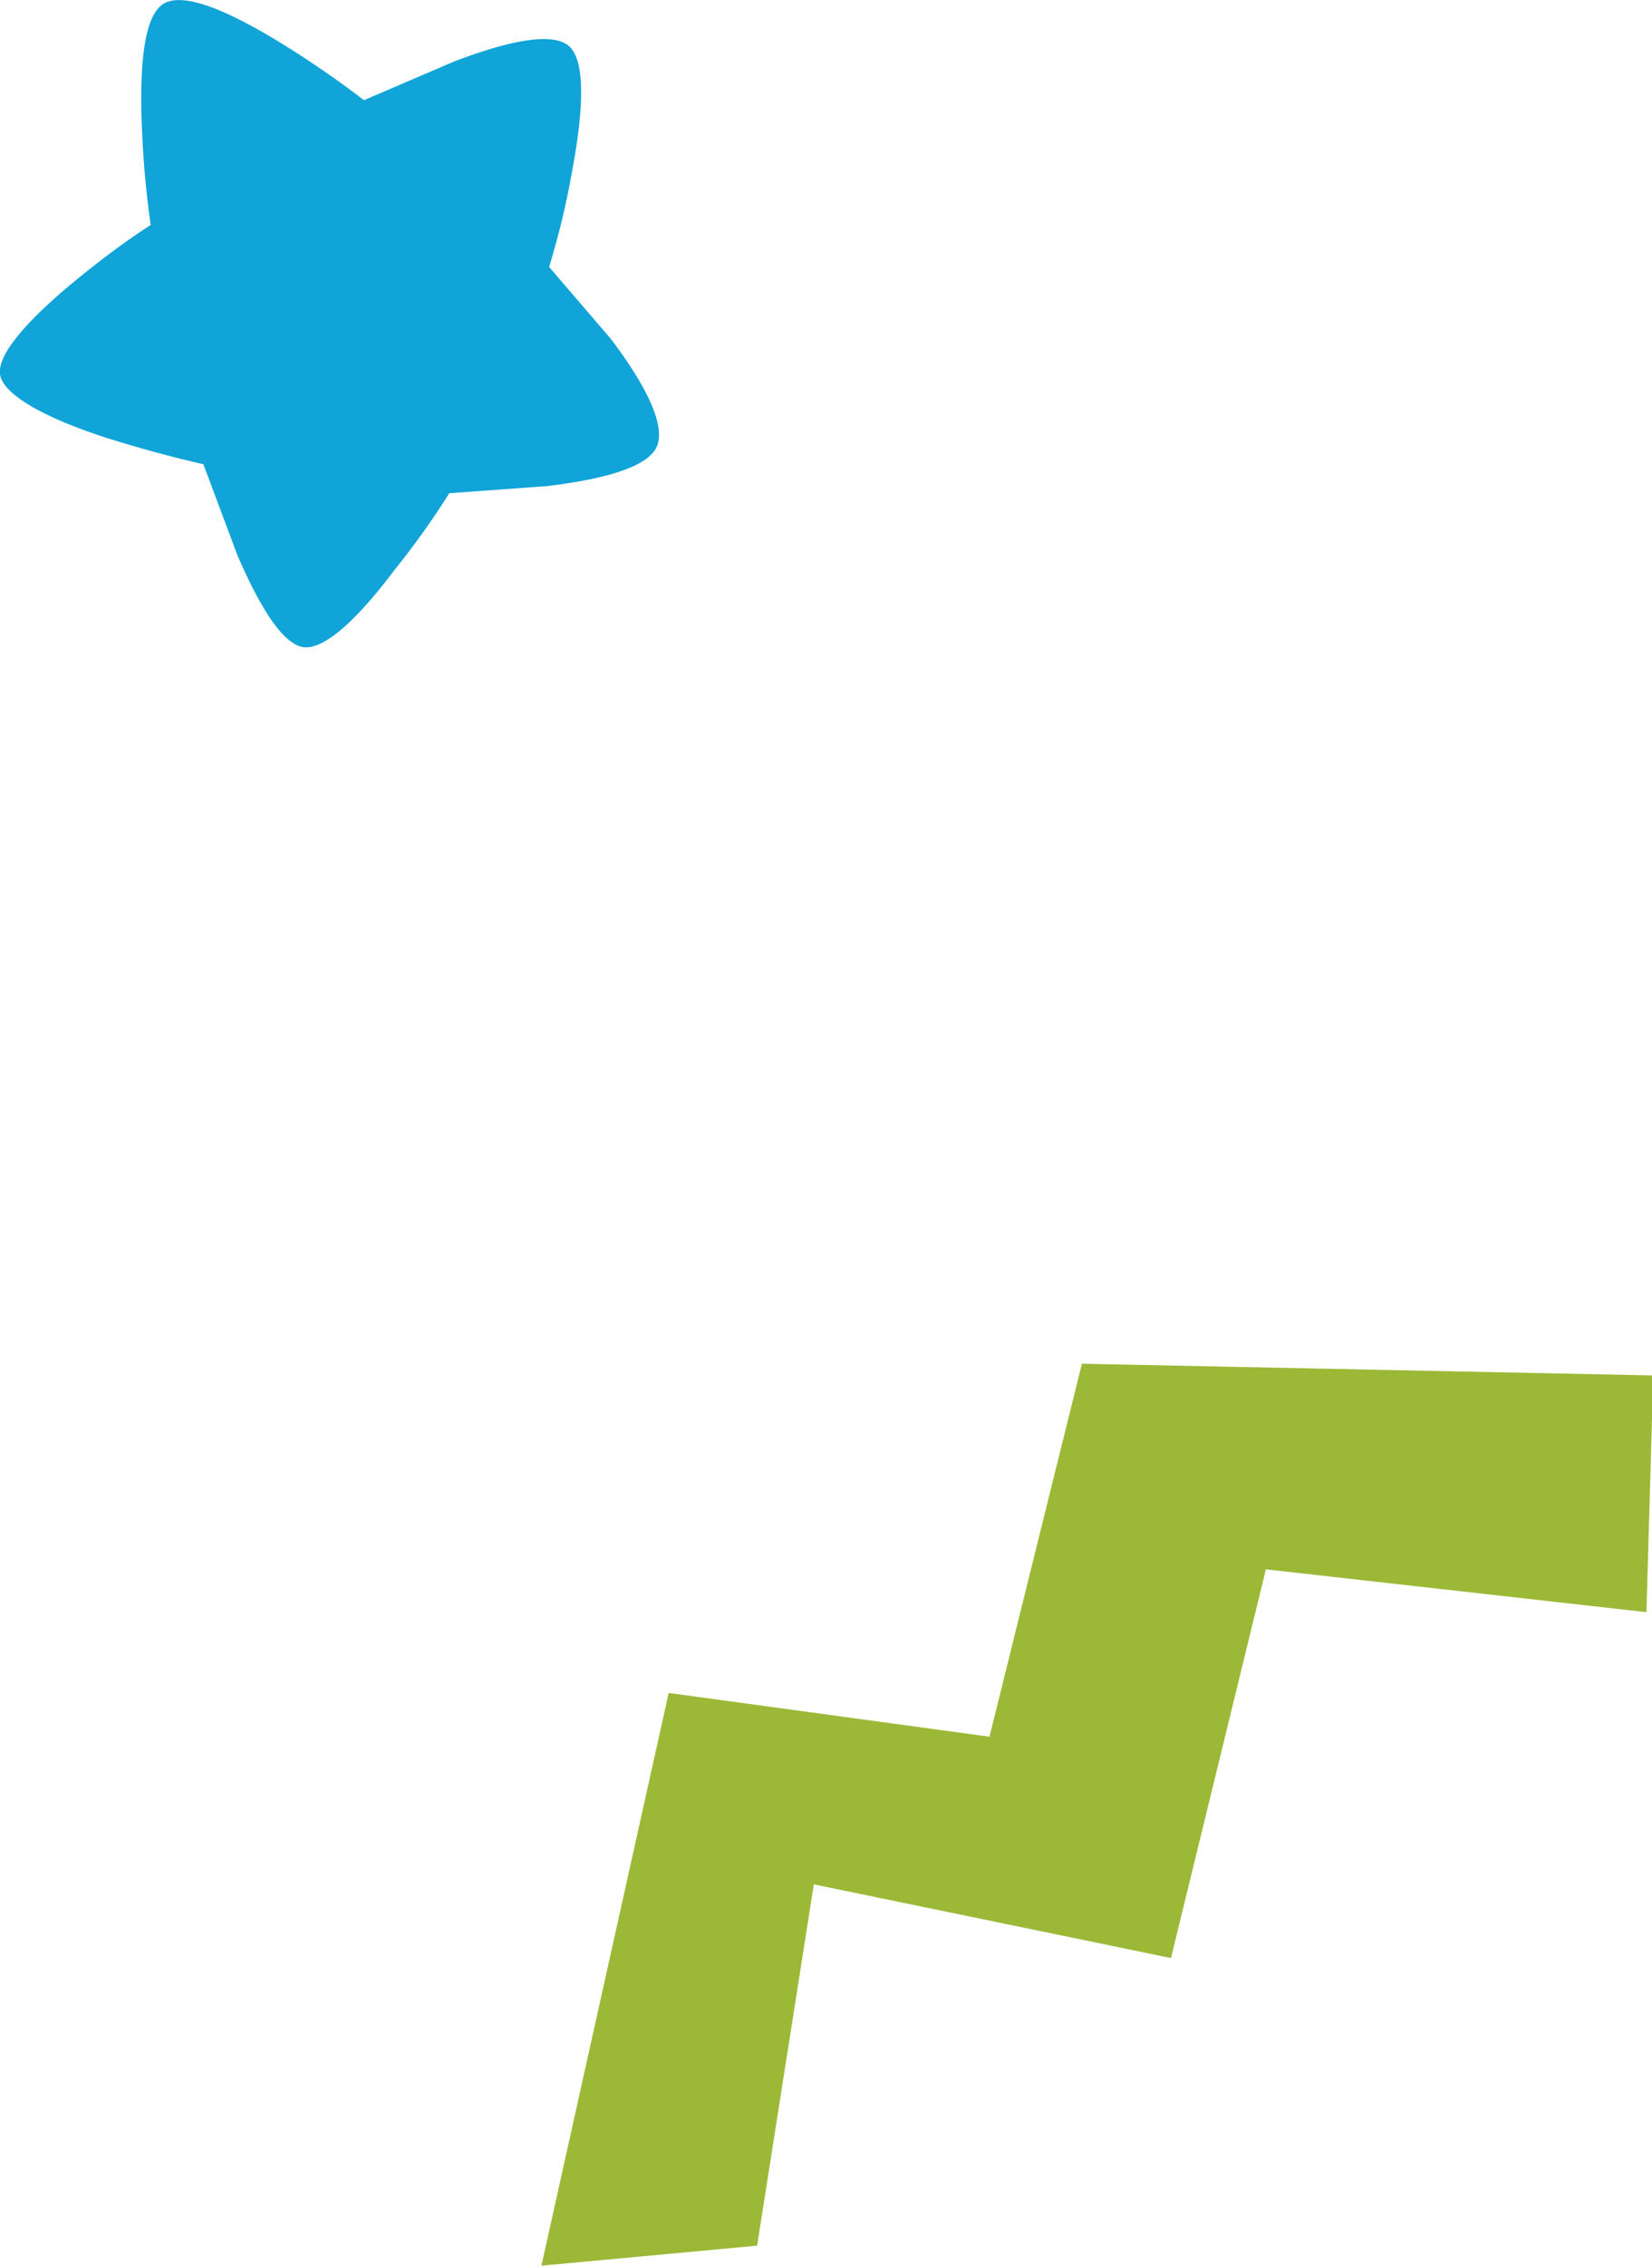
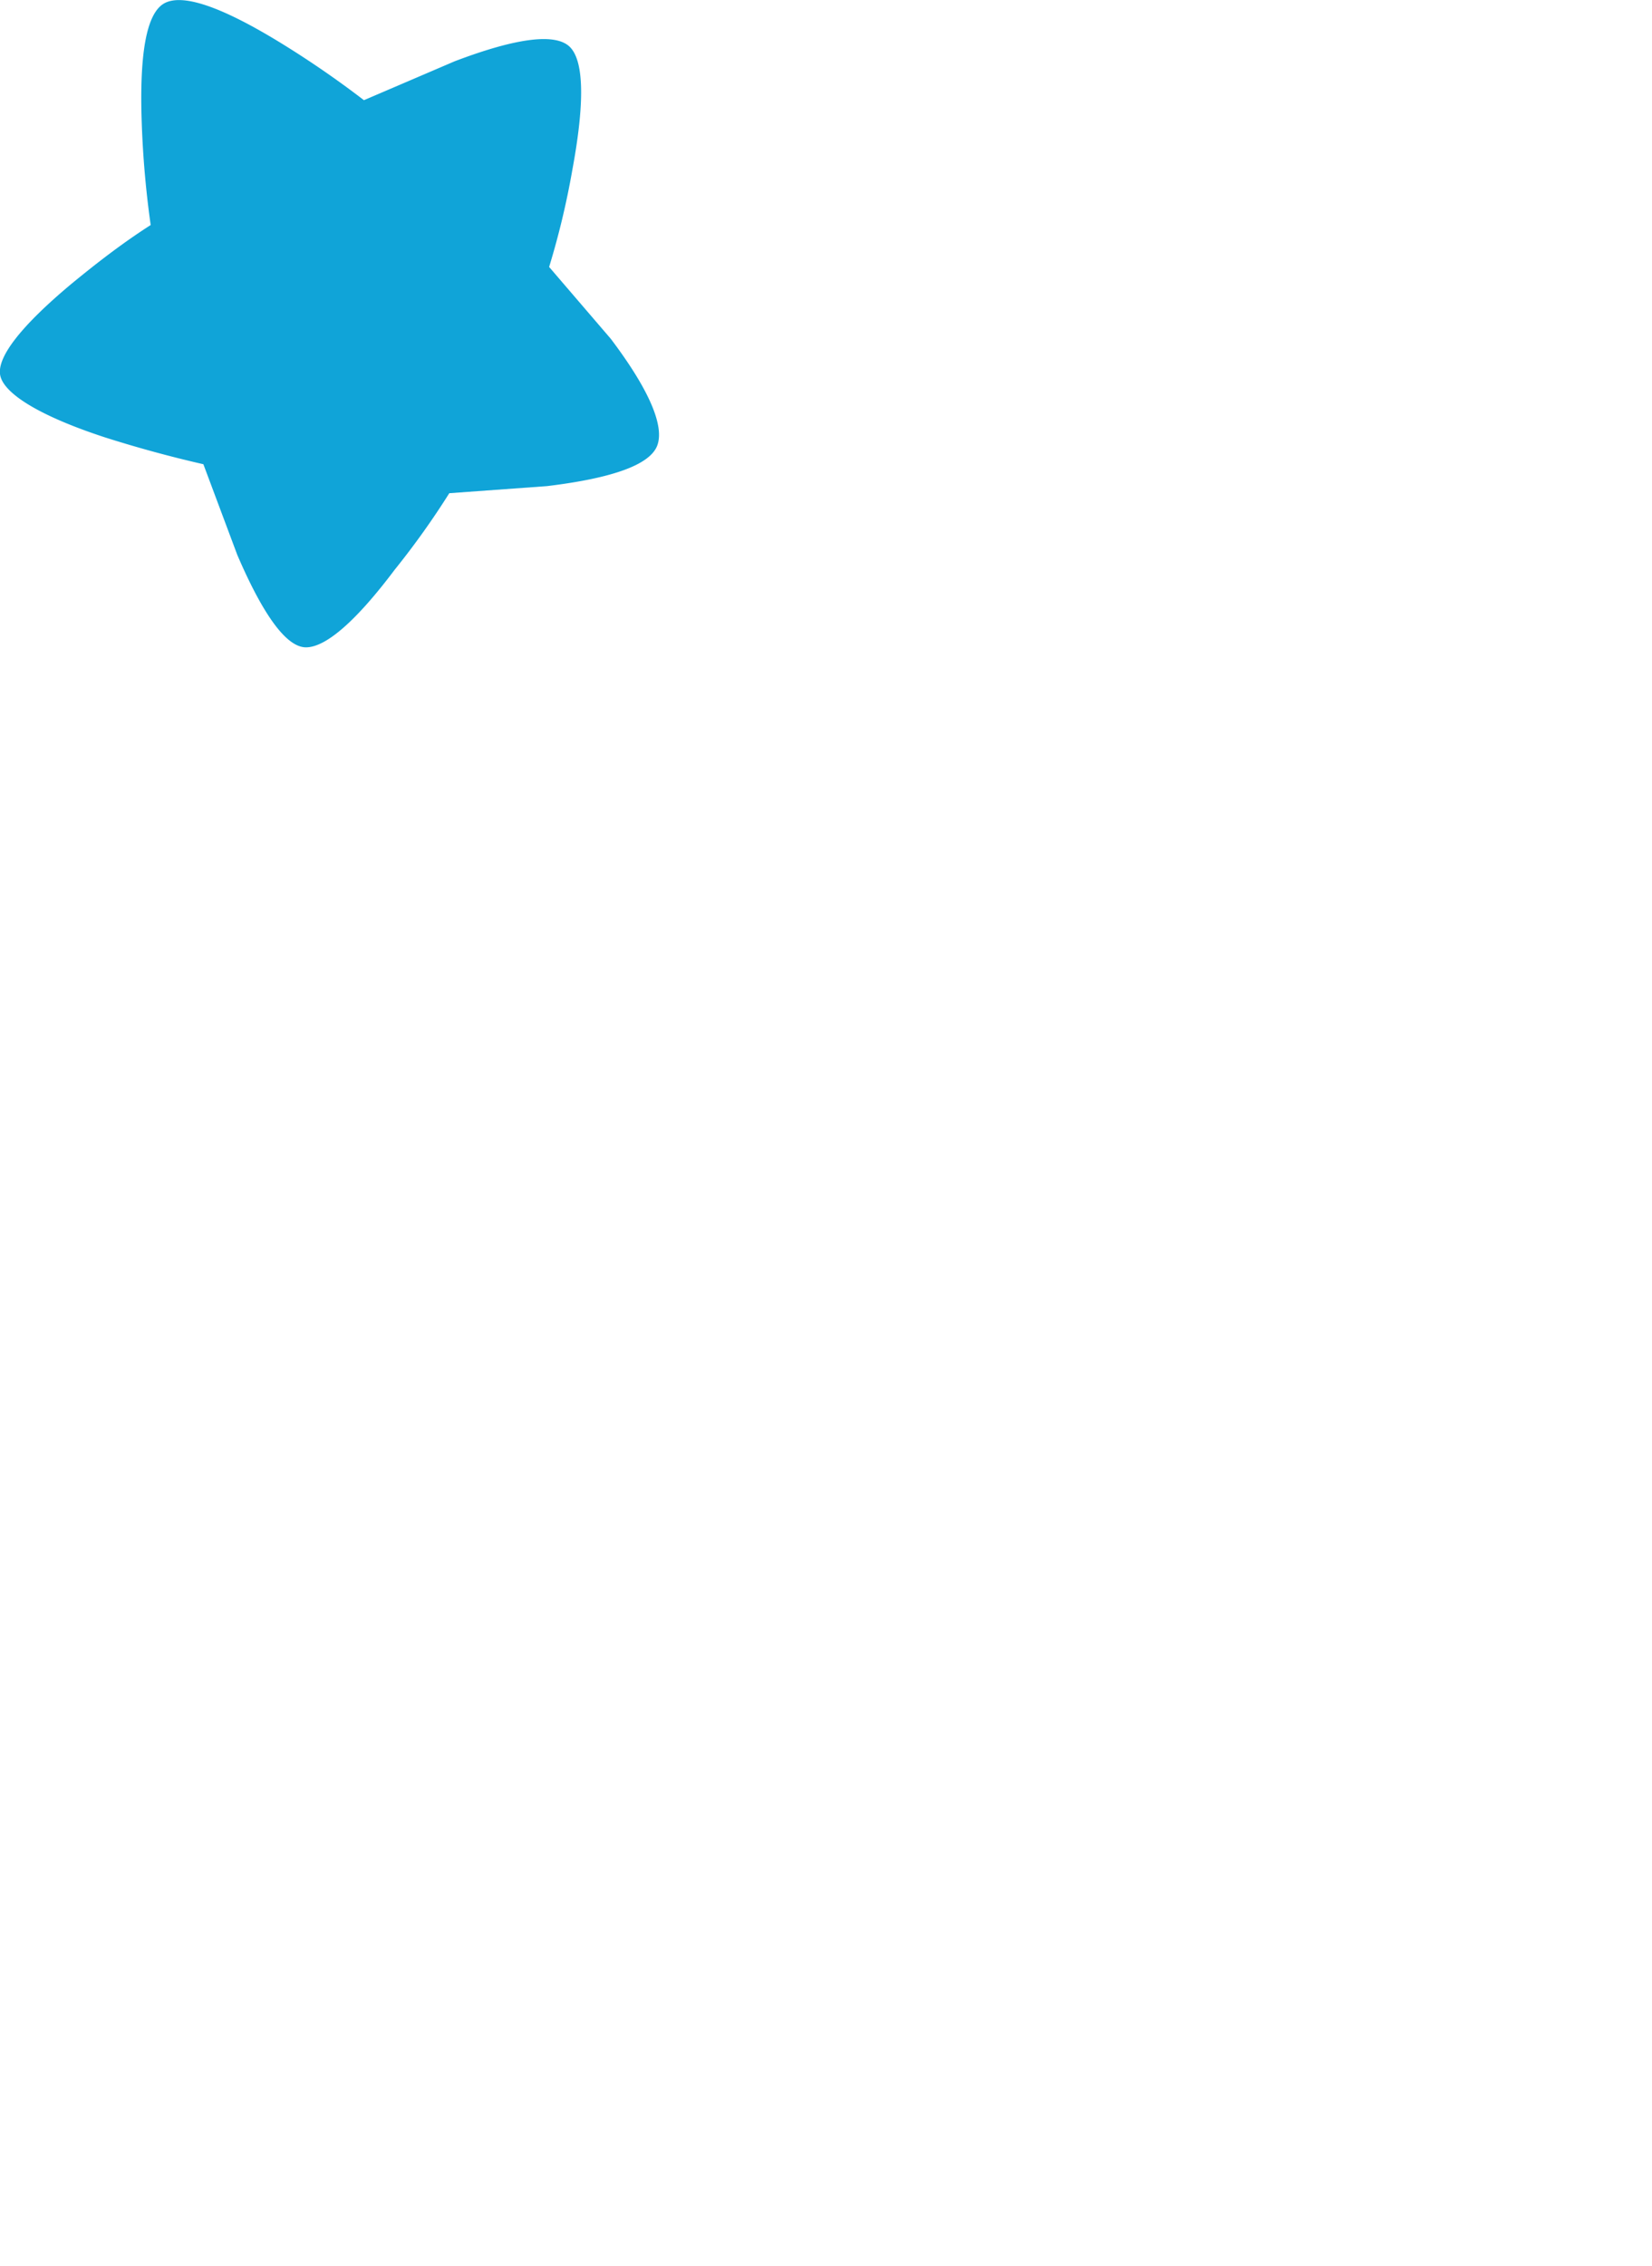
<svg xmlns="http://www.w3.org/2000/svg" viewBox="0 0 53.61 73.5">
  <path d="M9.09,1.38Q6.18-.4,5.31.12C4.75.46,4.52,1.75,4.6,4a31.39,31.39,0,0,0,.29,3.3C4,7.87,3.18,8.5,2.34,9.19c-1.68,1.4-2.46,2.42-2.33,3s1.26,1.3,3.4,2c1.07.34,2.14.63,3.19.87l1.1,2.94c.86,2,1.61,3,2.23,3s1.58-.79,2.88-2.52A26.39,26.39,0,0,0,14.58,16l3.17-.23c2.15-.26,3.35-.7,3.58-1.32s-.24-1.78-1.51-3.46l-2-2.33a26.06,26.06,0,0,0,.75-3.13c.41-2.2.38-3.54-.07-4s-1.7-.32-3.75.46L11.81,3.25A31.63,31.63,0,0,0,9.09,1.38Z" style="fill:#10a4d8" />
-   <path d="M32.11,56.34l3-12.1,18.54.38-.22,7.68L41.08,50.91,38,63.52,26.41,61.13,24.57,72.85l-7,.65,4.13-18.58Z" style="fill:#9bb936" />
</svg>